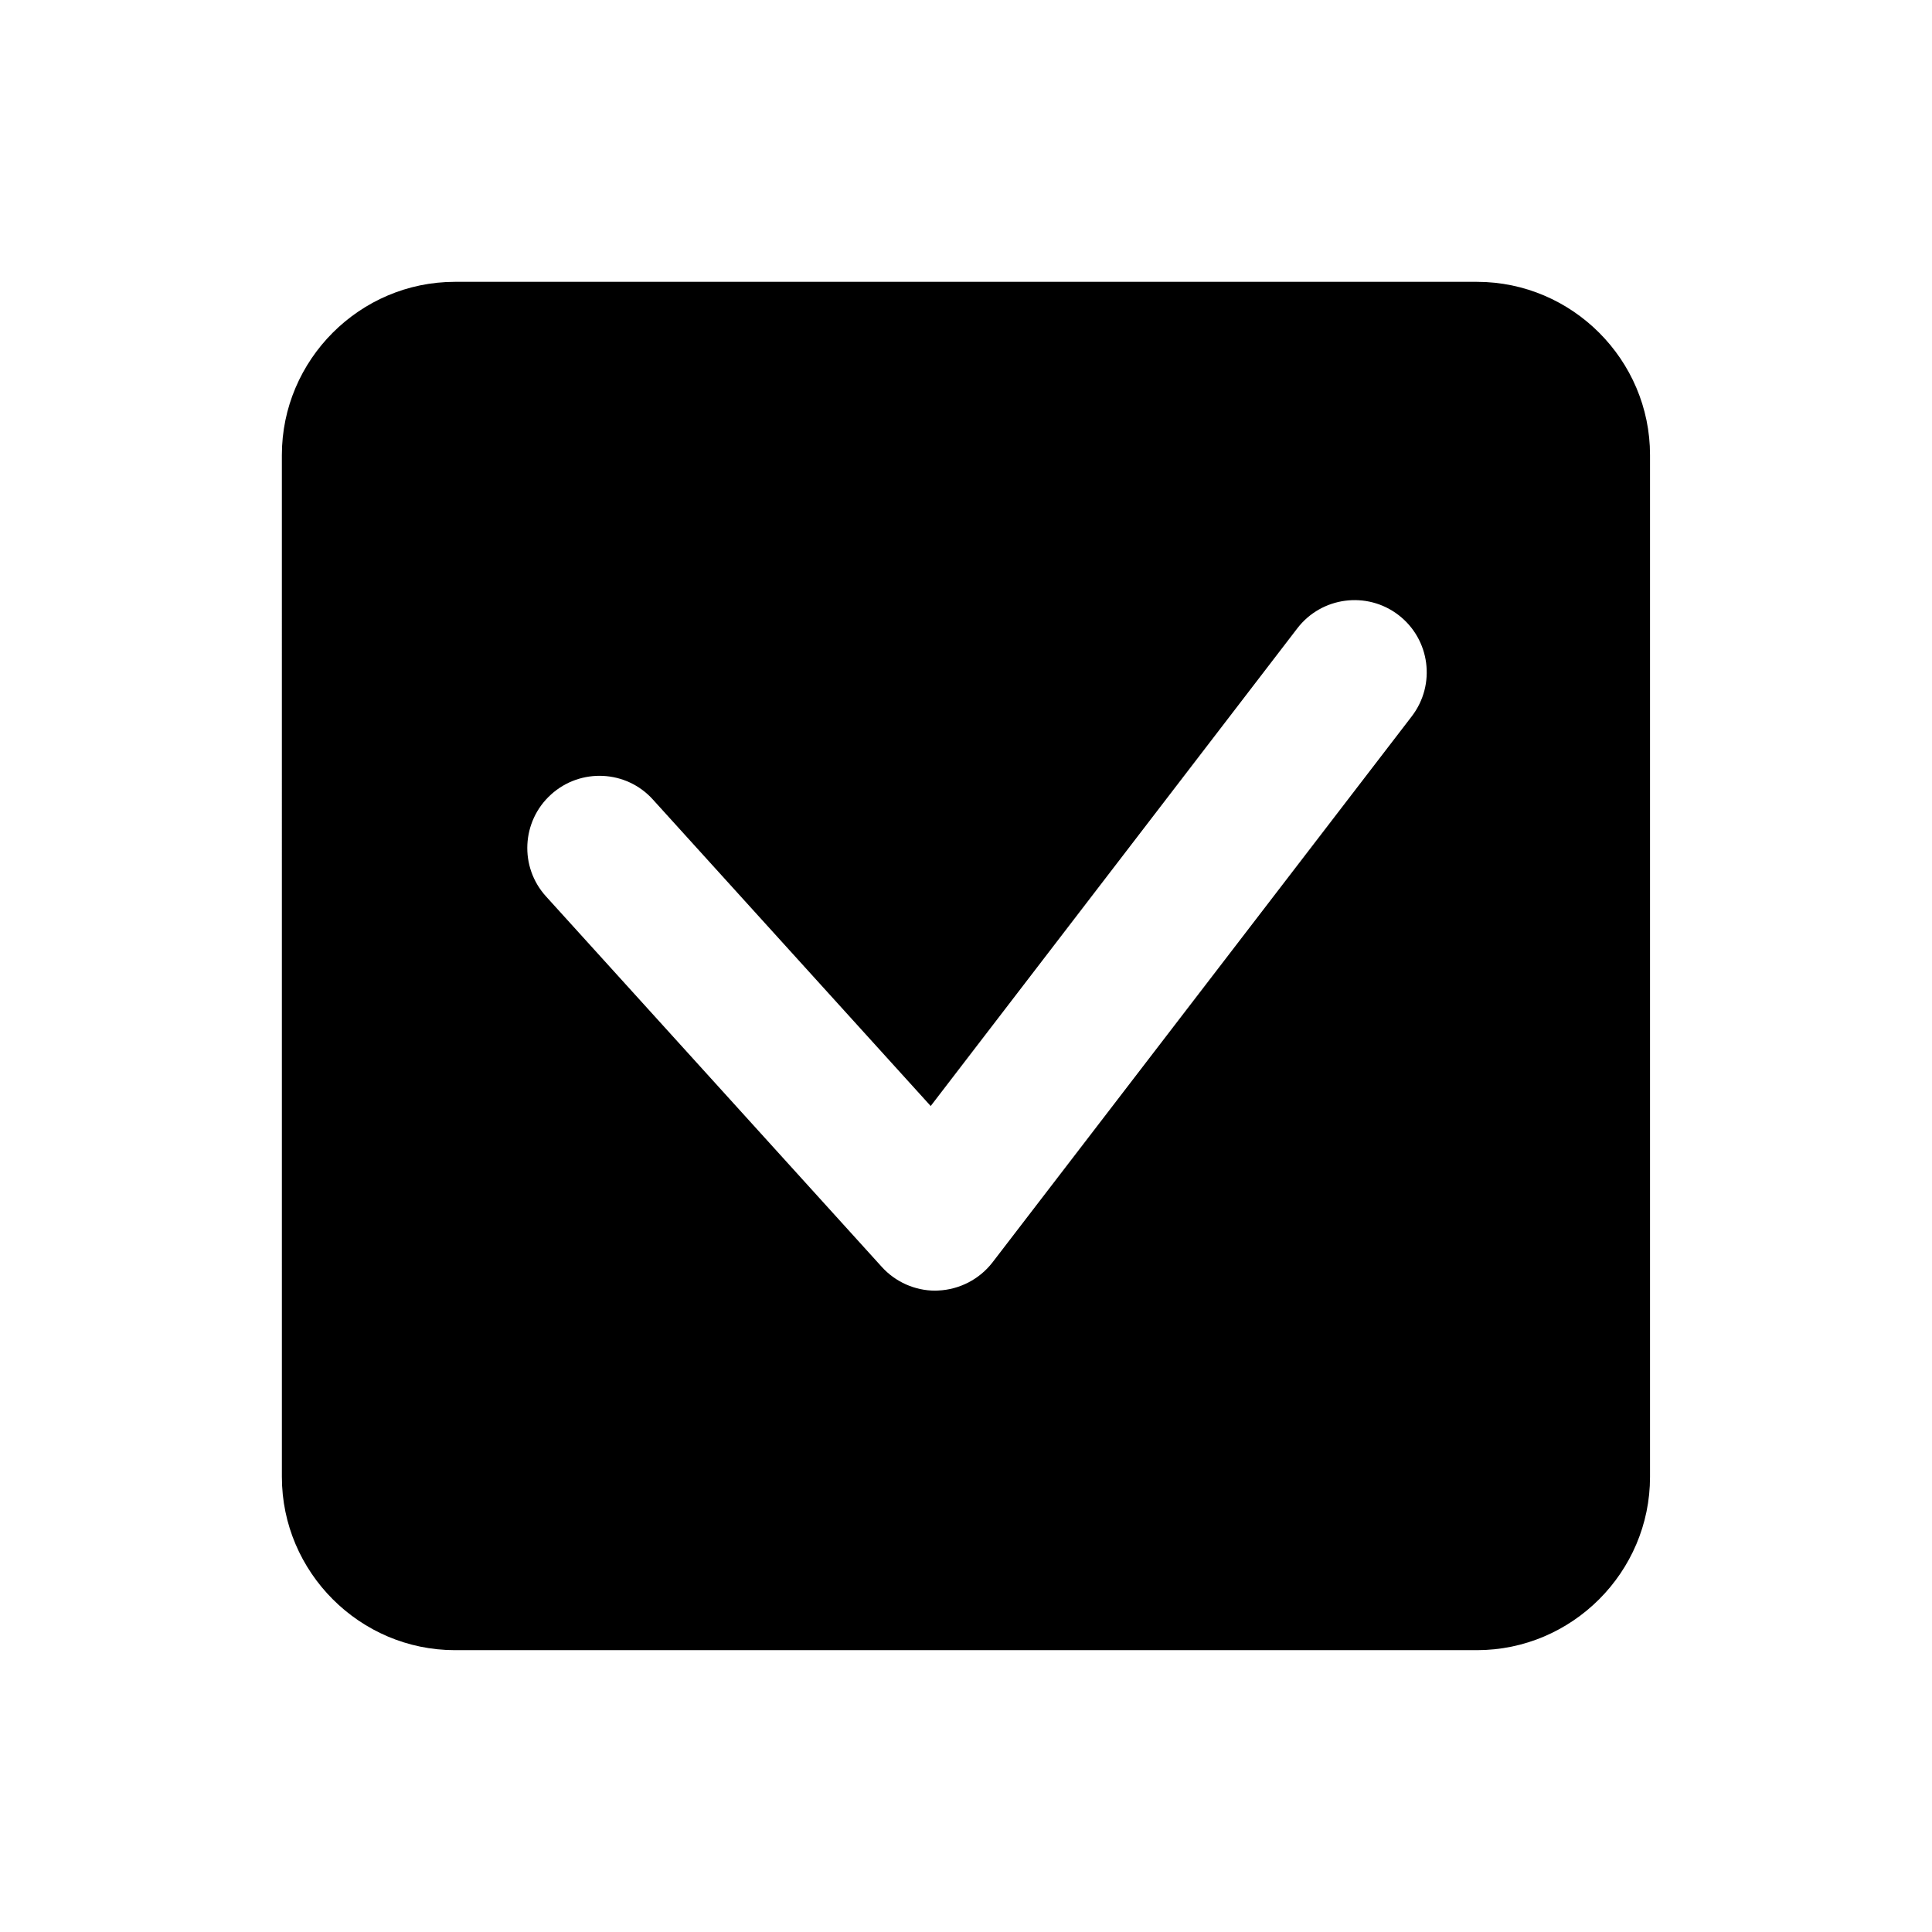
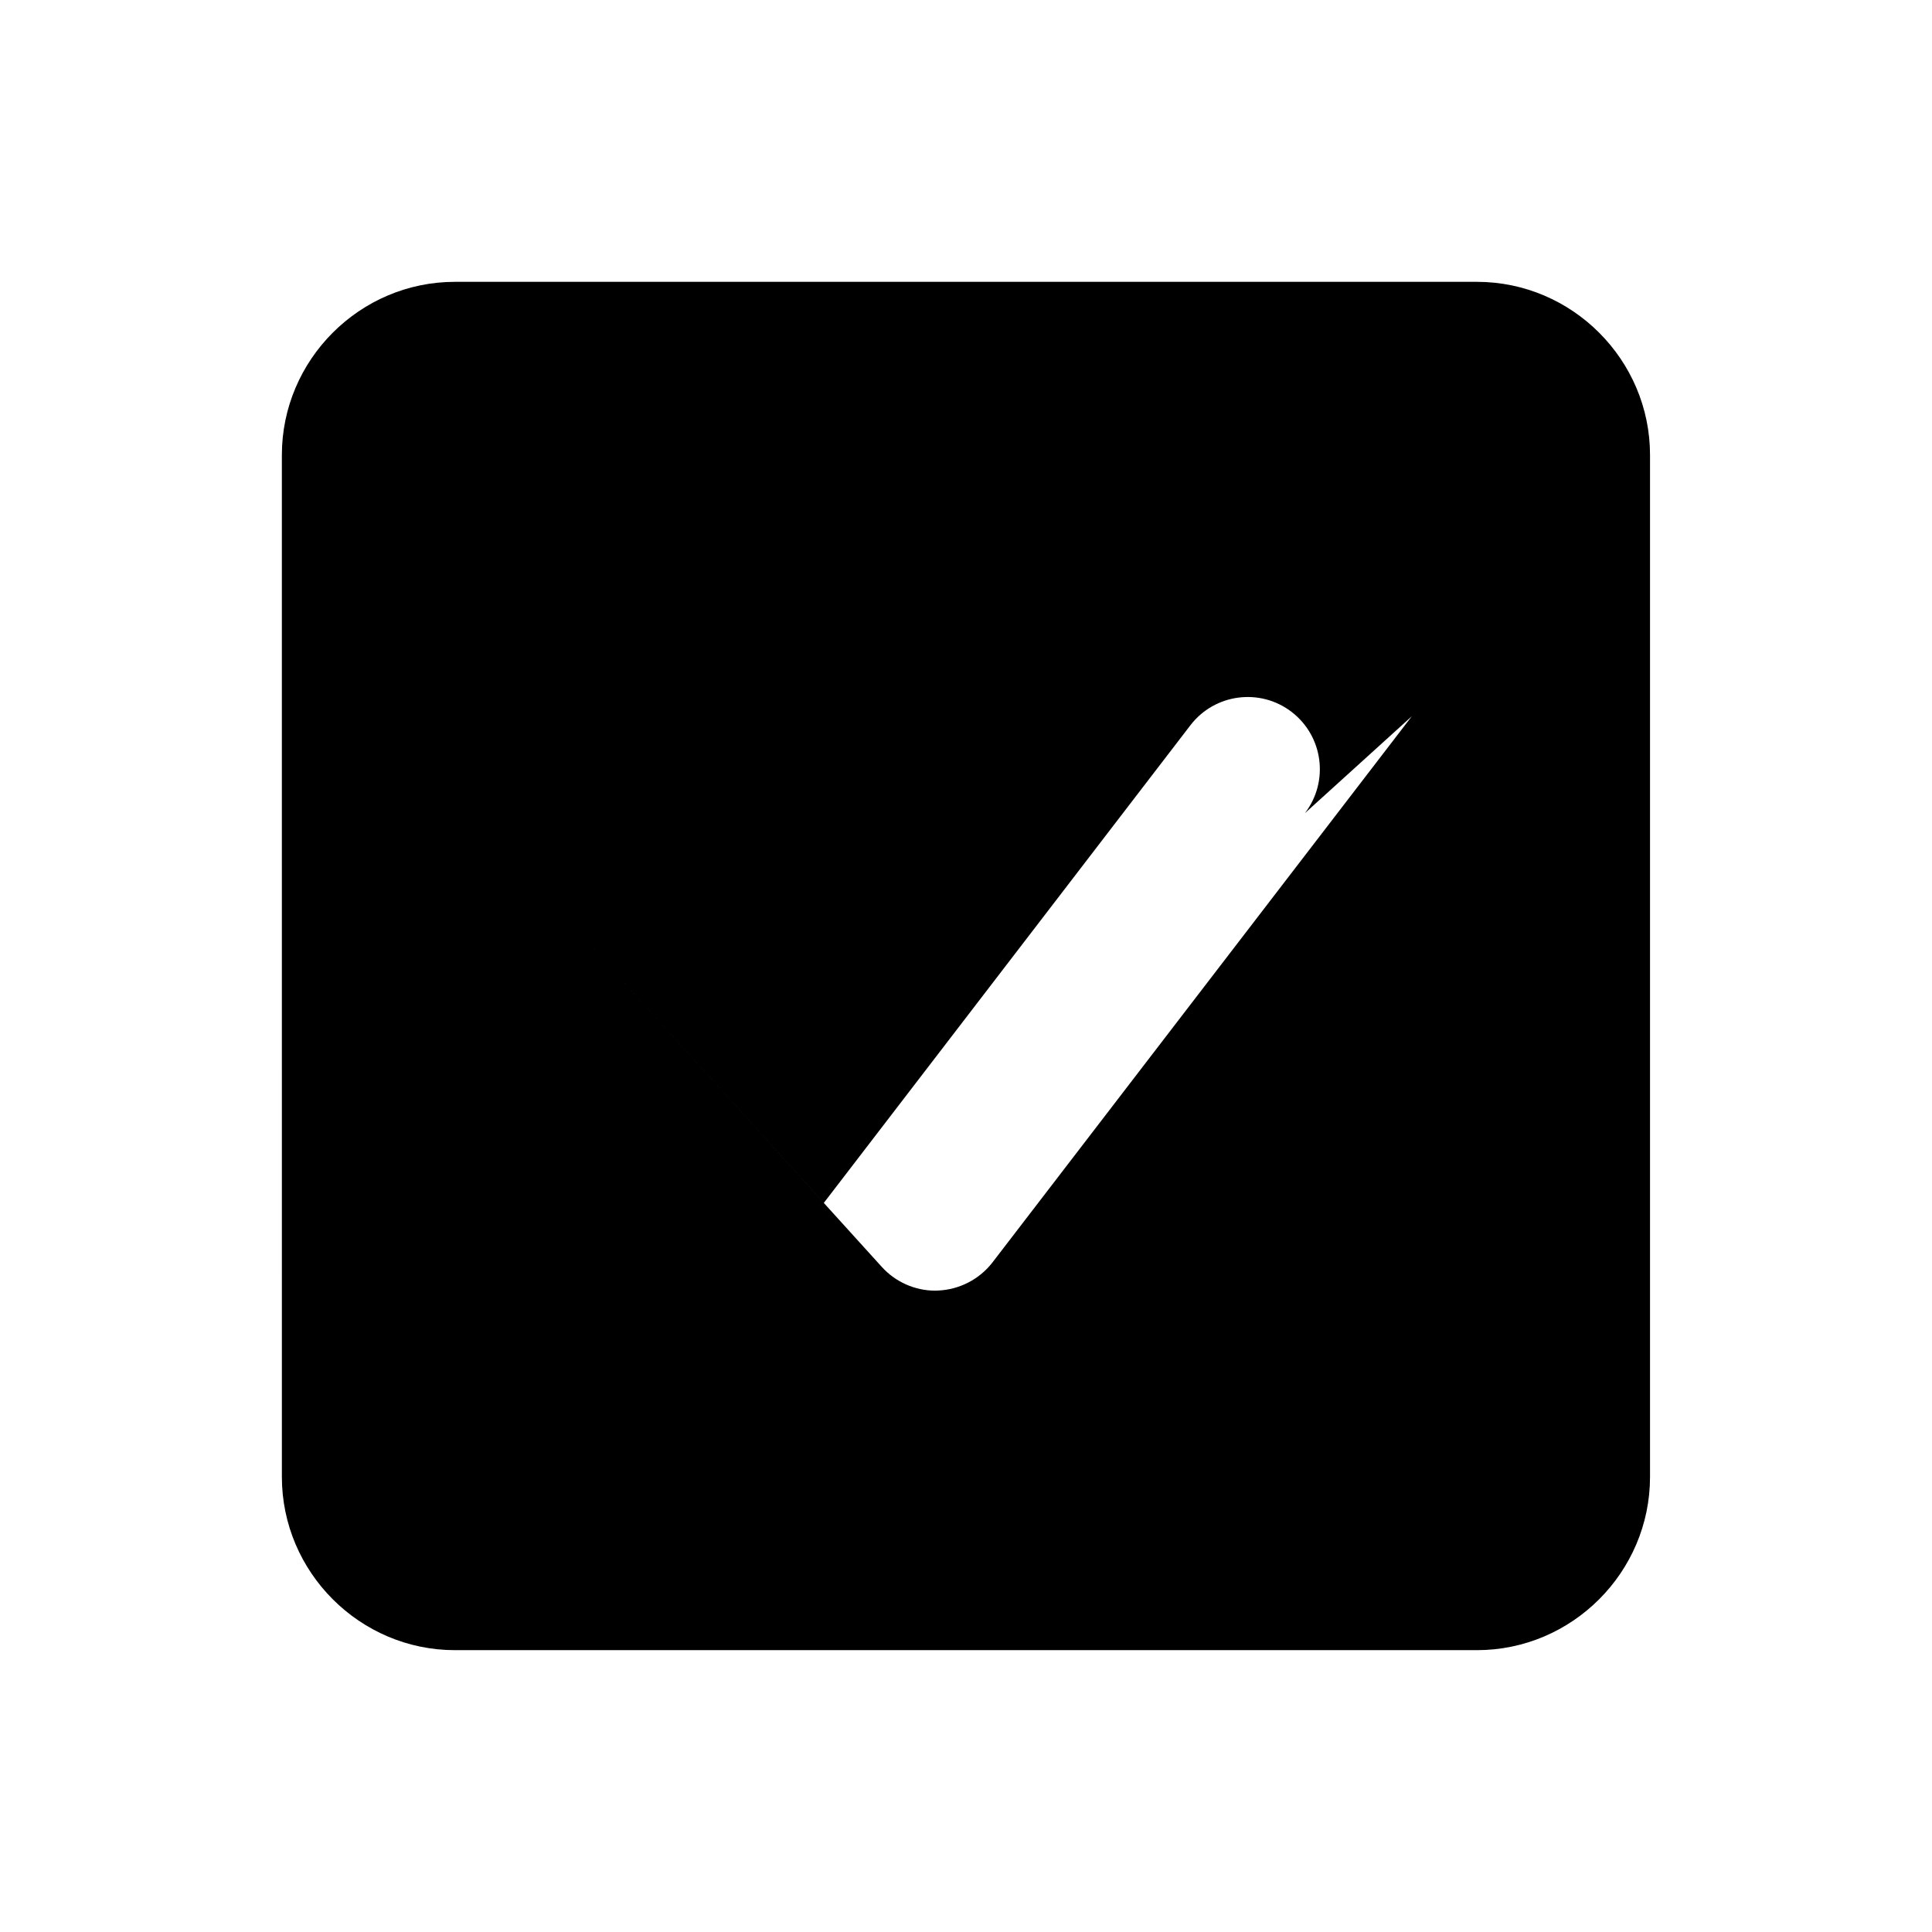
<svg xmlns="http://www.w3.org/2000/svg" fill="#000000" width="800px" height="800px" version="1.1" viewBox="144 144 512 512">
-   <path d="m535.41 218.69h-270.85c-25.223 0-45.863 20.672-45.863 45.91l0.004 270.8c0 25.238 20.656 45.91 45.863 45.91h270.83c25.238 0 45.879-20.672 45.879-45.91v-270.8c0.016-25.223-20.641-45.91-45.863-45.91zm-17.258 115.12-111.14 144.75c-3.465 4.473-8.738 7.195-14.391 7.445-0.27 0.031-0.52 0.031-0.77 0.031-5.383 0-10.547-2.297-14.168-6.297l-88.984-98.18c-7.102-7.809-6.504-19.918 1.324-27 7.809-7.086 19.934-6.519 27 1.324l73.621 81.223 97.172-126.61c6.422-8.344 18.422-9.934 26.797-3.512 8.387 6.457 9.961 18.422 3.535 26.828z" />
+   <path d="m535.41 218.69h-270.85c-25.223 0-45.863 20.672-45.863 45.91l0.004 270.8c0 25.238 20.656 45.91 45.863 45.91h270.83c25.238 0 45.879-20.672 45.879-45.91v-270.8c0.016-25.223-20.641-45.91-45.863-45.91zm-17.258 115.12-111.14 144.75c-3.465 4.473-8.738 7.195-14.391 7.445-0.27 0.031-0.52 0.031-0.77 0.031-5.383 0-10.547-2.297-14.168-6.297l-88.984-98.18l73.621 81.223 97.172-126.61c6.422-8.344 18.422-9.934 26.797-3.512 8.387 6.457 9.961 18.422 3.535 26.828z" />
</svg>